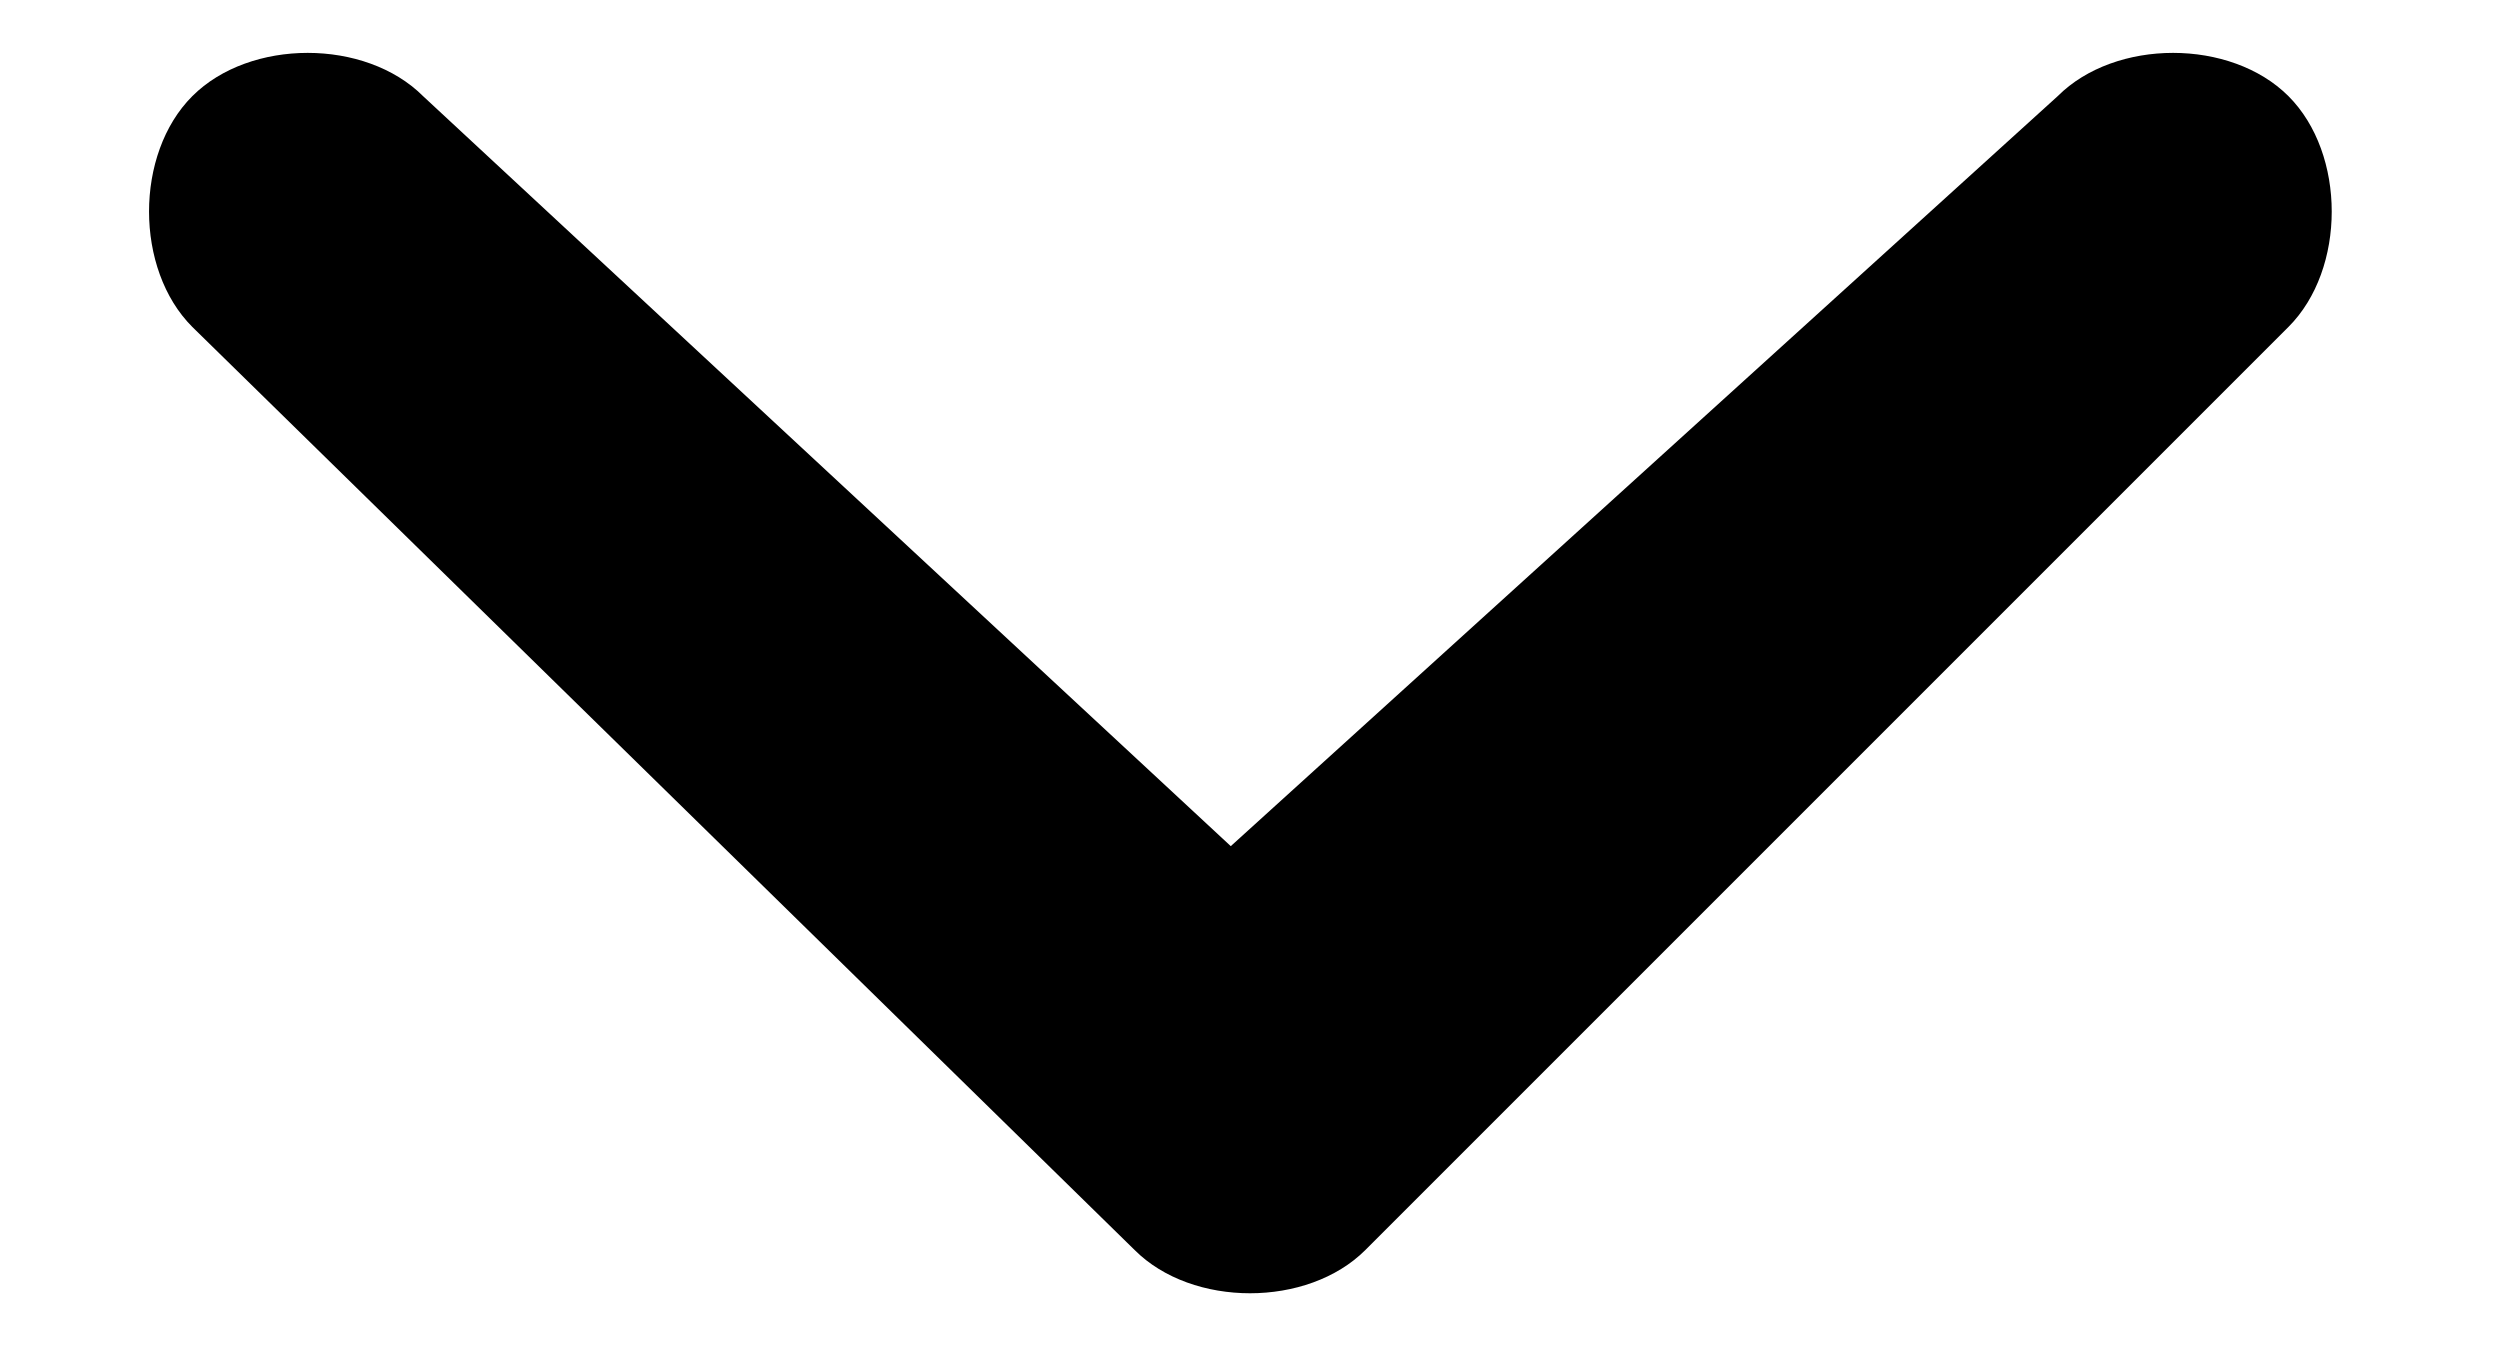
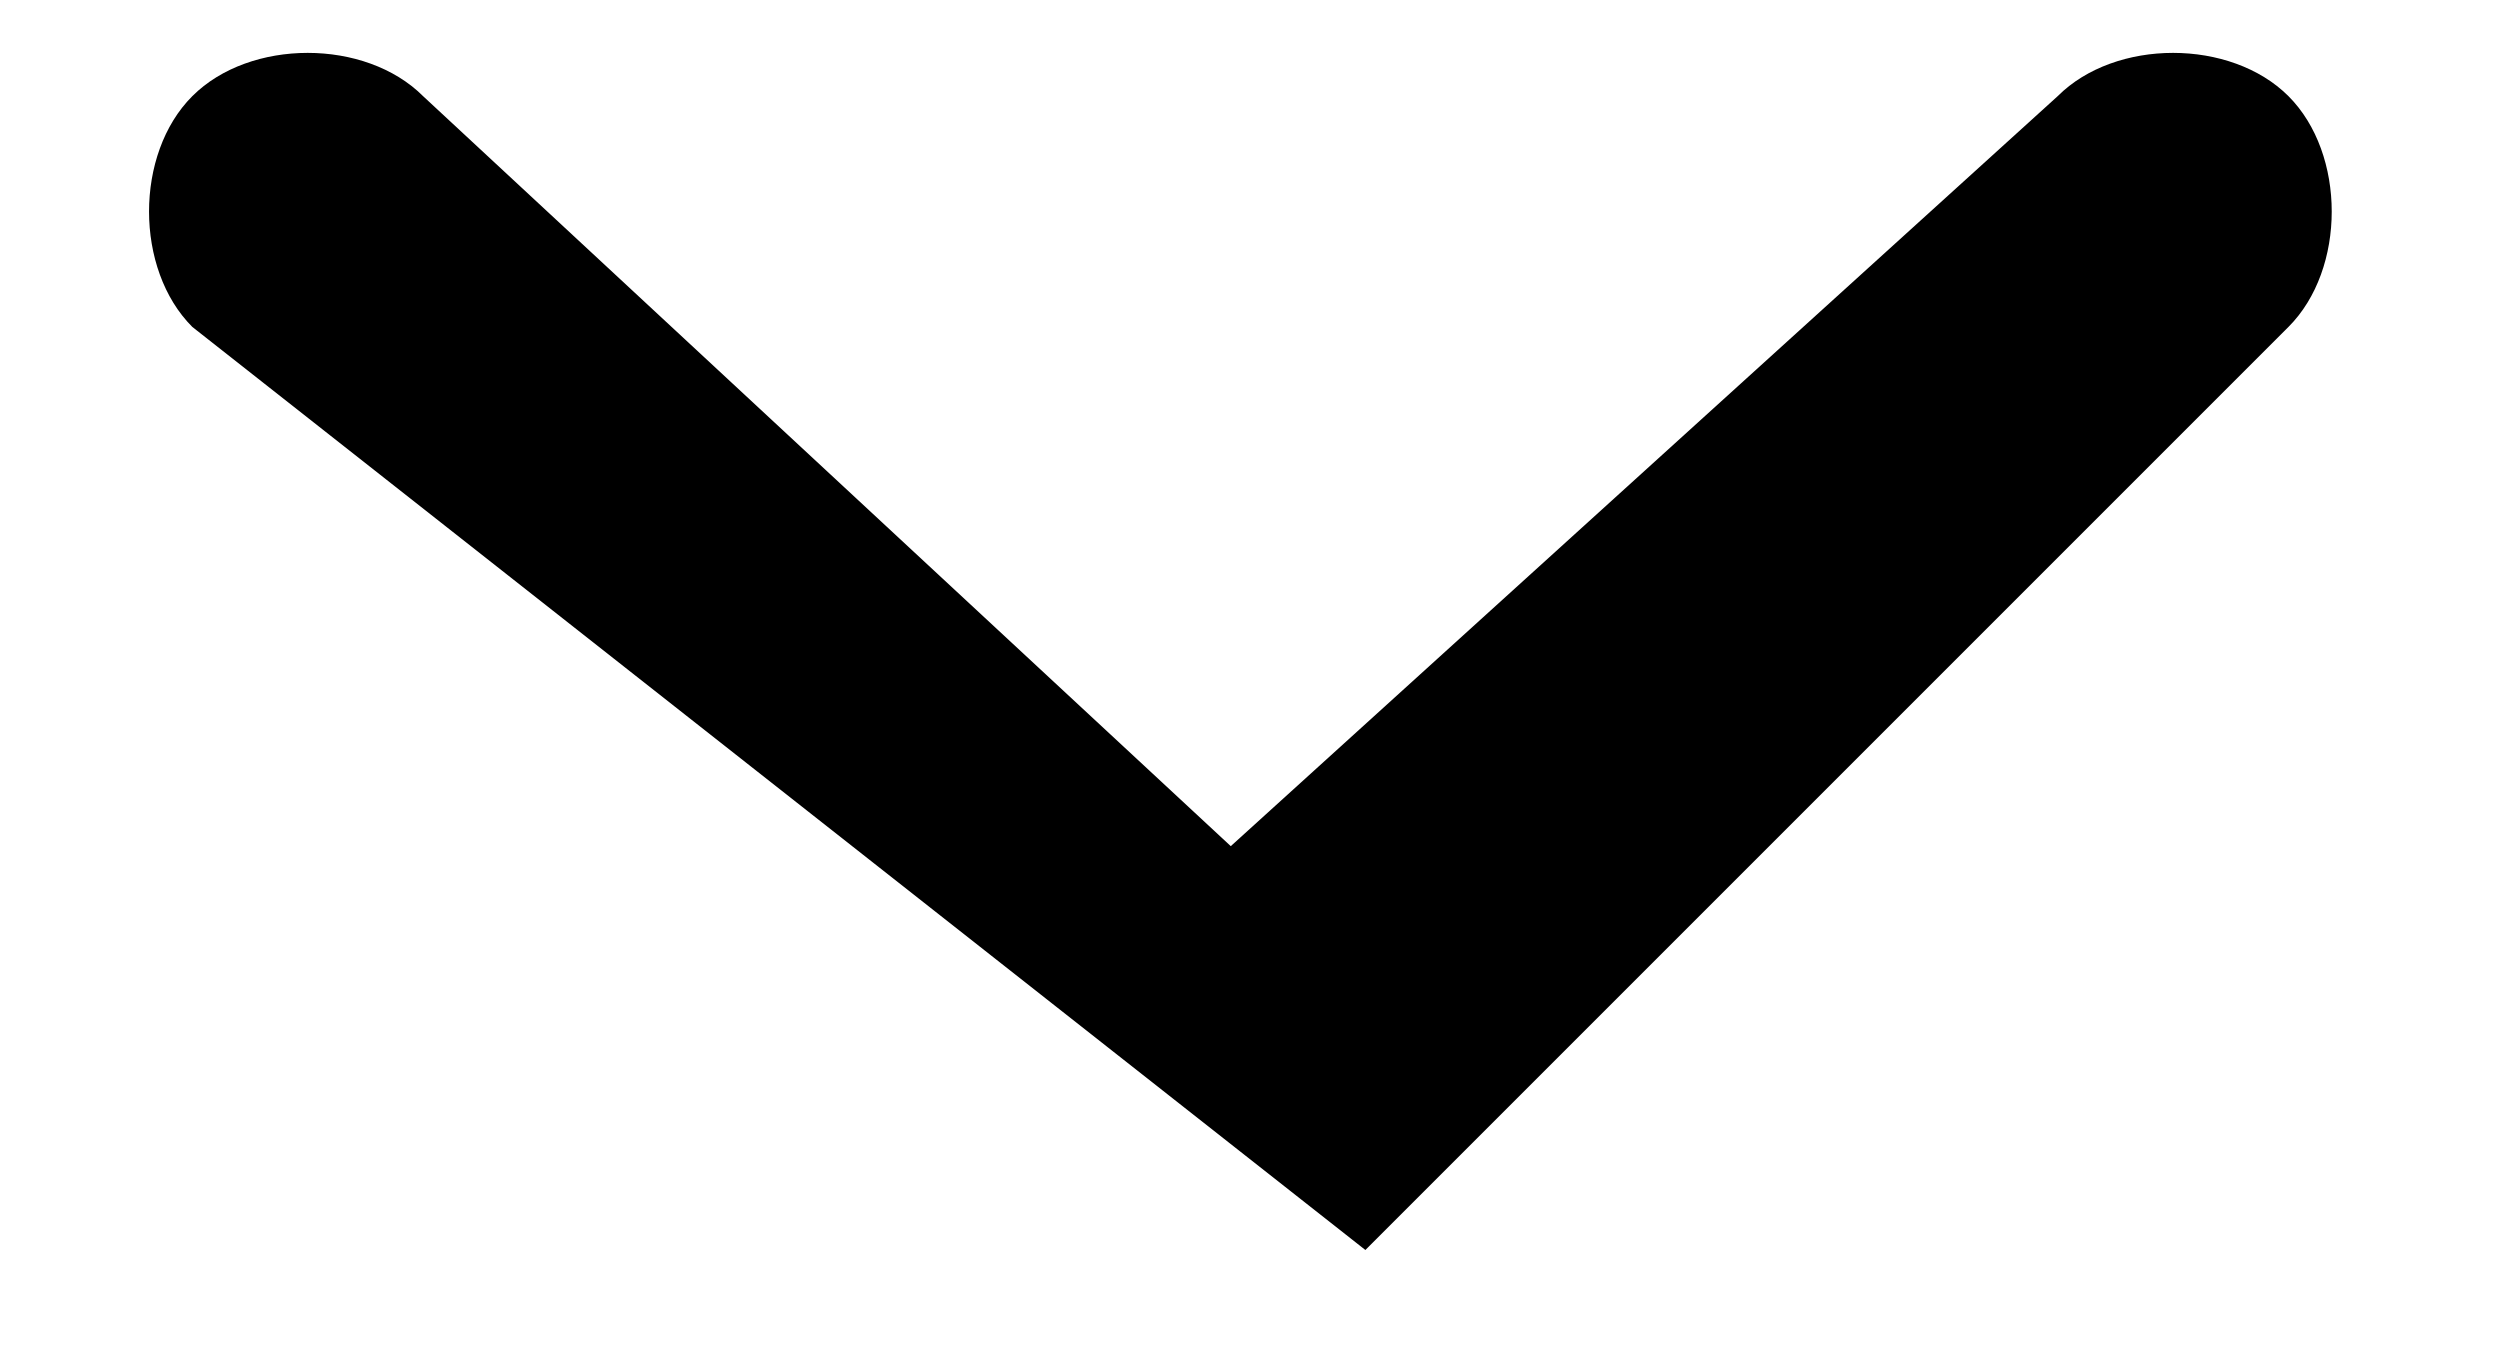
<svg xmlns="http://www.w3.org/2000/svg" version="1.1" id="Layer_1" x="0px" y="0px" viewBox="0 0 13 7" style="enable-background:new 0 0 13 7;" xml:space="preserve">
  <style type="text/css">
	.st0{fill:none;}
</style>
  <g>
    <g transform="translate(-911, -421)">
      <g transform="translate(544, 245)">
        <g transform="translate(1, 154.5)">
          <g transform="translate(360, 12)">
-             <rect y="0.3" class="st0" width="25" height="25" />
-             <path d="M16.7,10c0.3-0.3,0.9-0.3,1.2,0c0.3,0.3,0.3,0.9,0,1.2L13.1,16c-0.3,0.3-0.9,0.3-1.2,0L7,11.2       c-0.3-0.3-0.3-0.9,0-1.2c0.3-0.3,0.9-0.3,1.2,0l4.2,3.9L16.7,10L16.7,10z" />
+             <path d="M16.7,10c0.3-0.3,0.9-0.3,1.2,0c0.3,0.3,0.3,0.9,0,1.2L13.1,16L7,11.2       c-0.3-0.3-0.3-0.9,0-1.2c0.3-0.3,0.9-0.3,1.2,0l4.2,3.9L16.7,10L16.7,10z" />
          </g>
        </g>
      </g>
    </g>
  </g>
</svg>